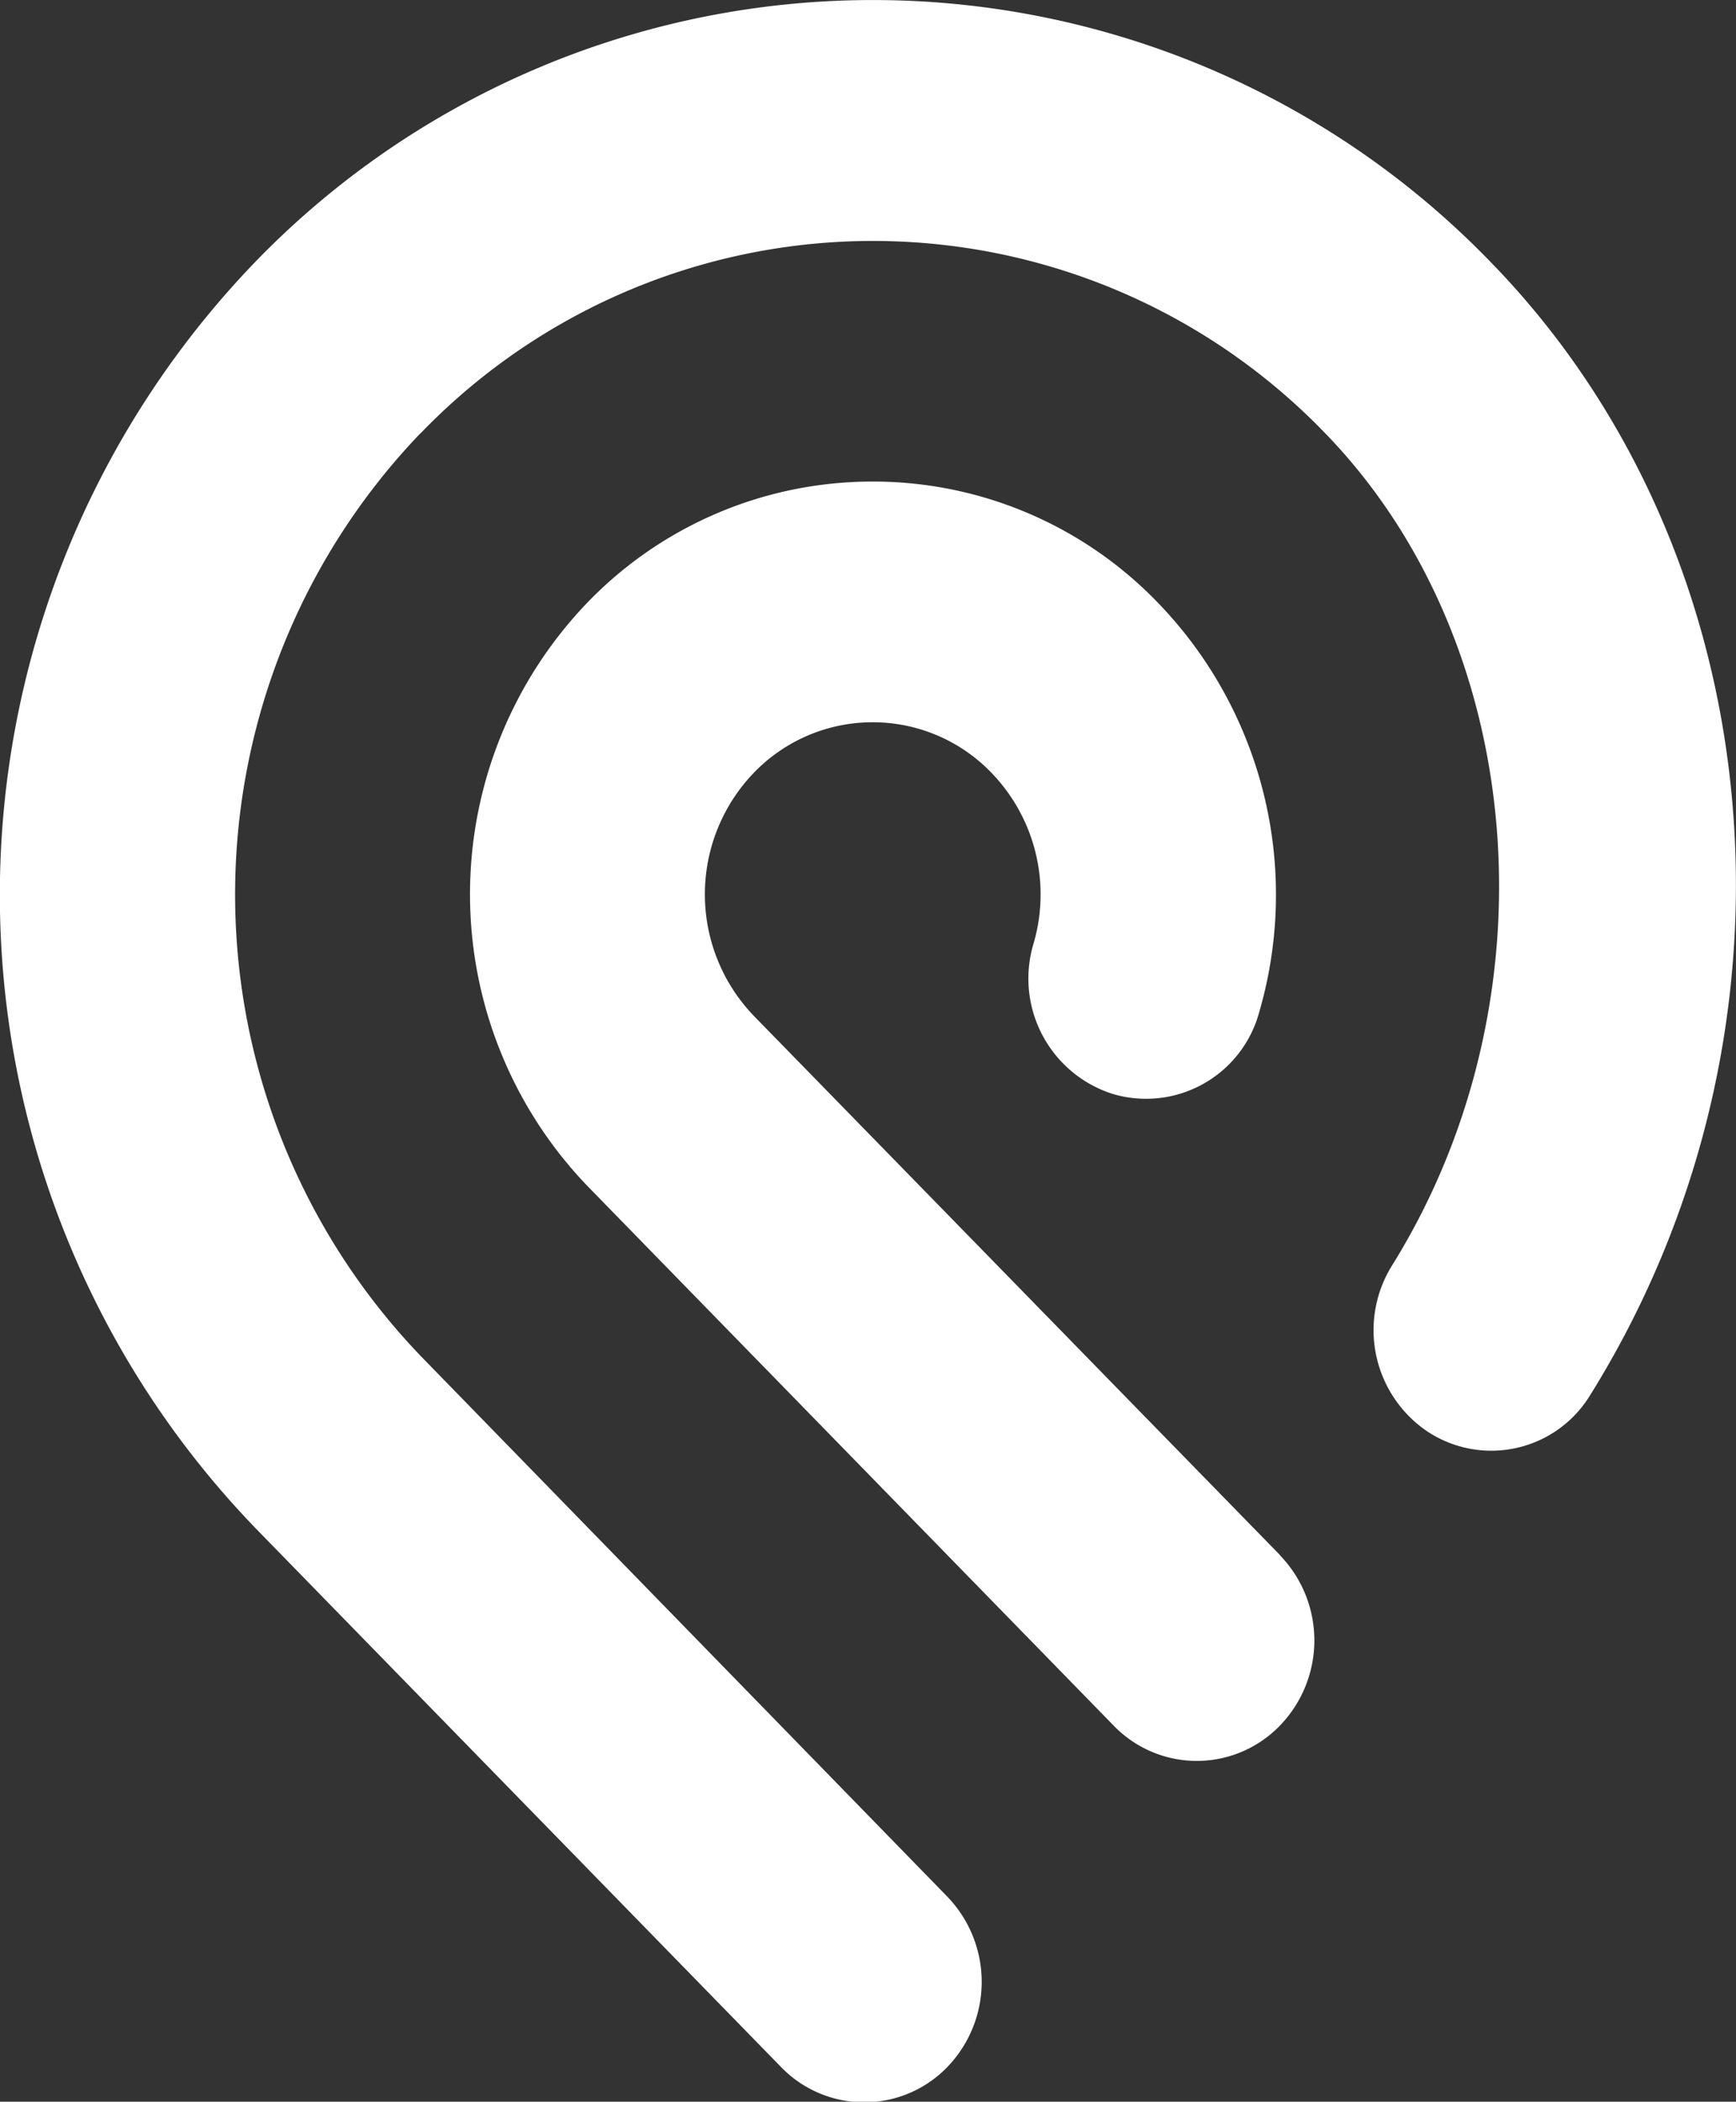
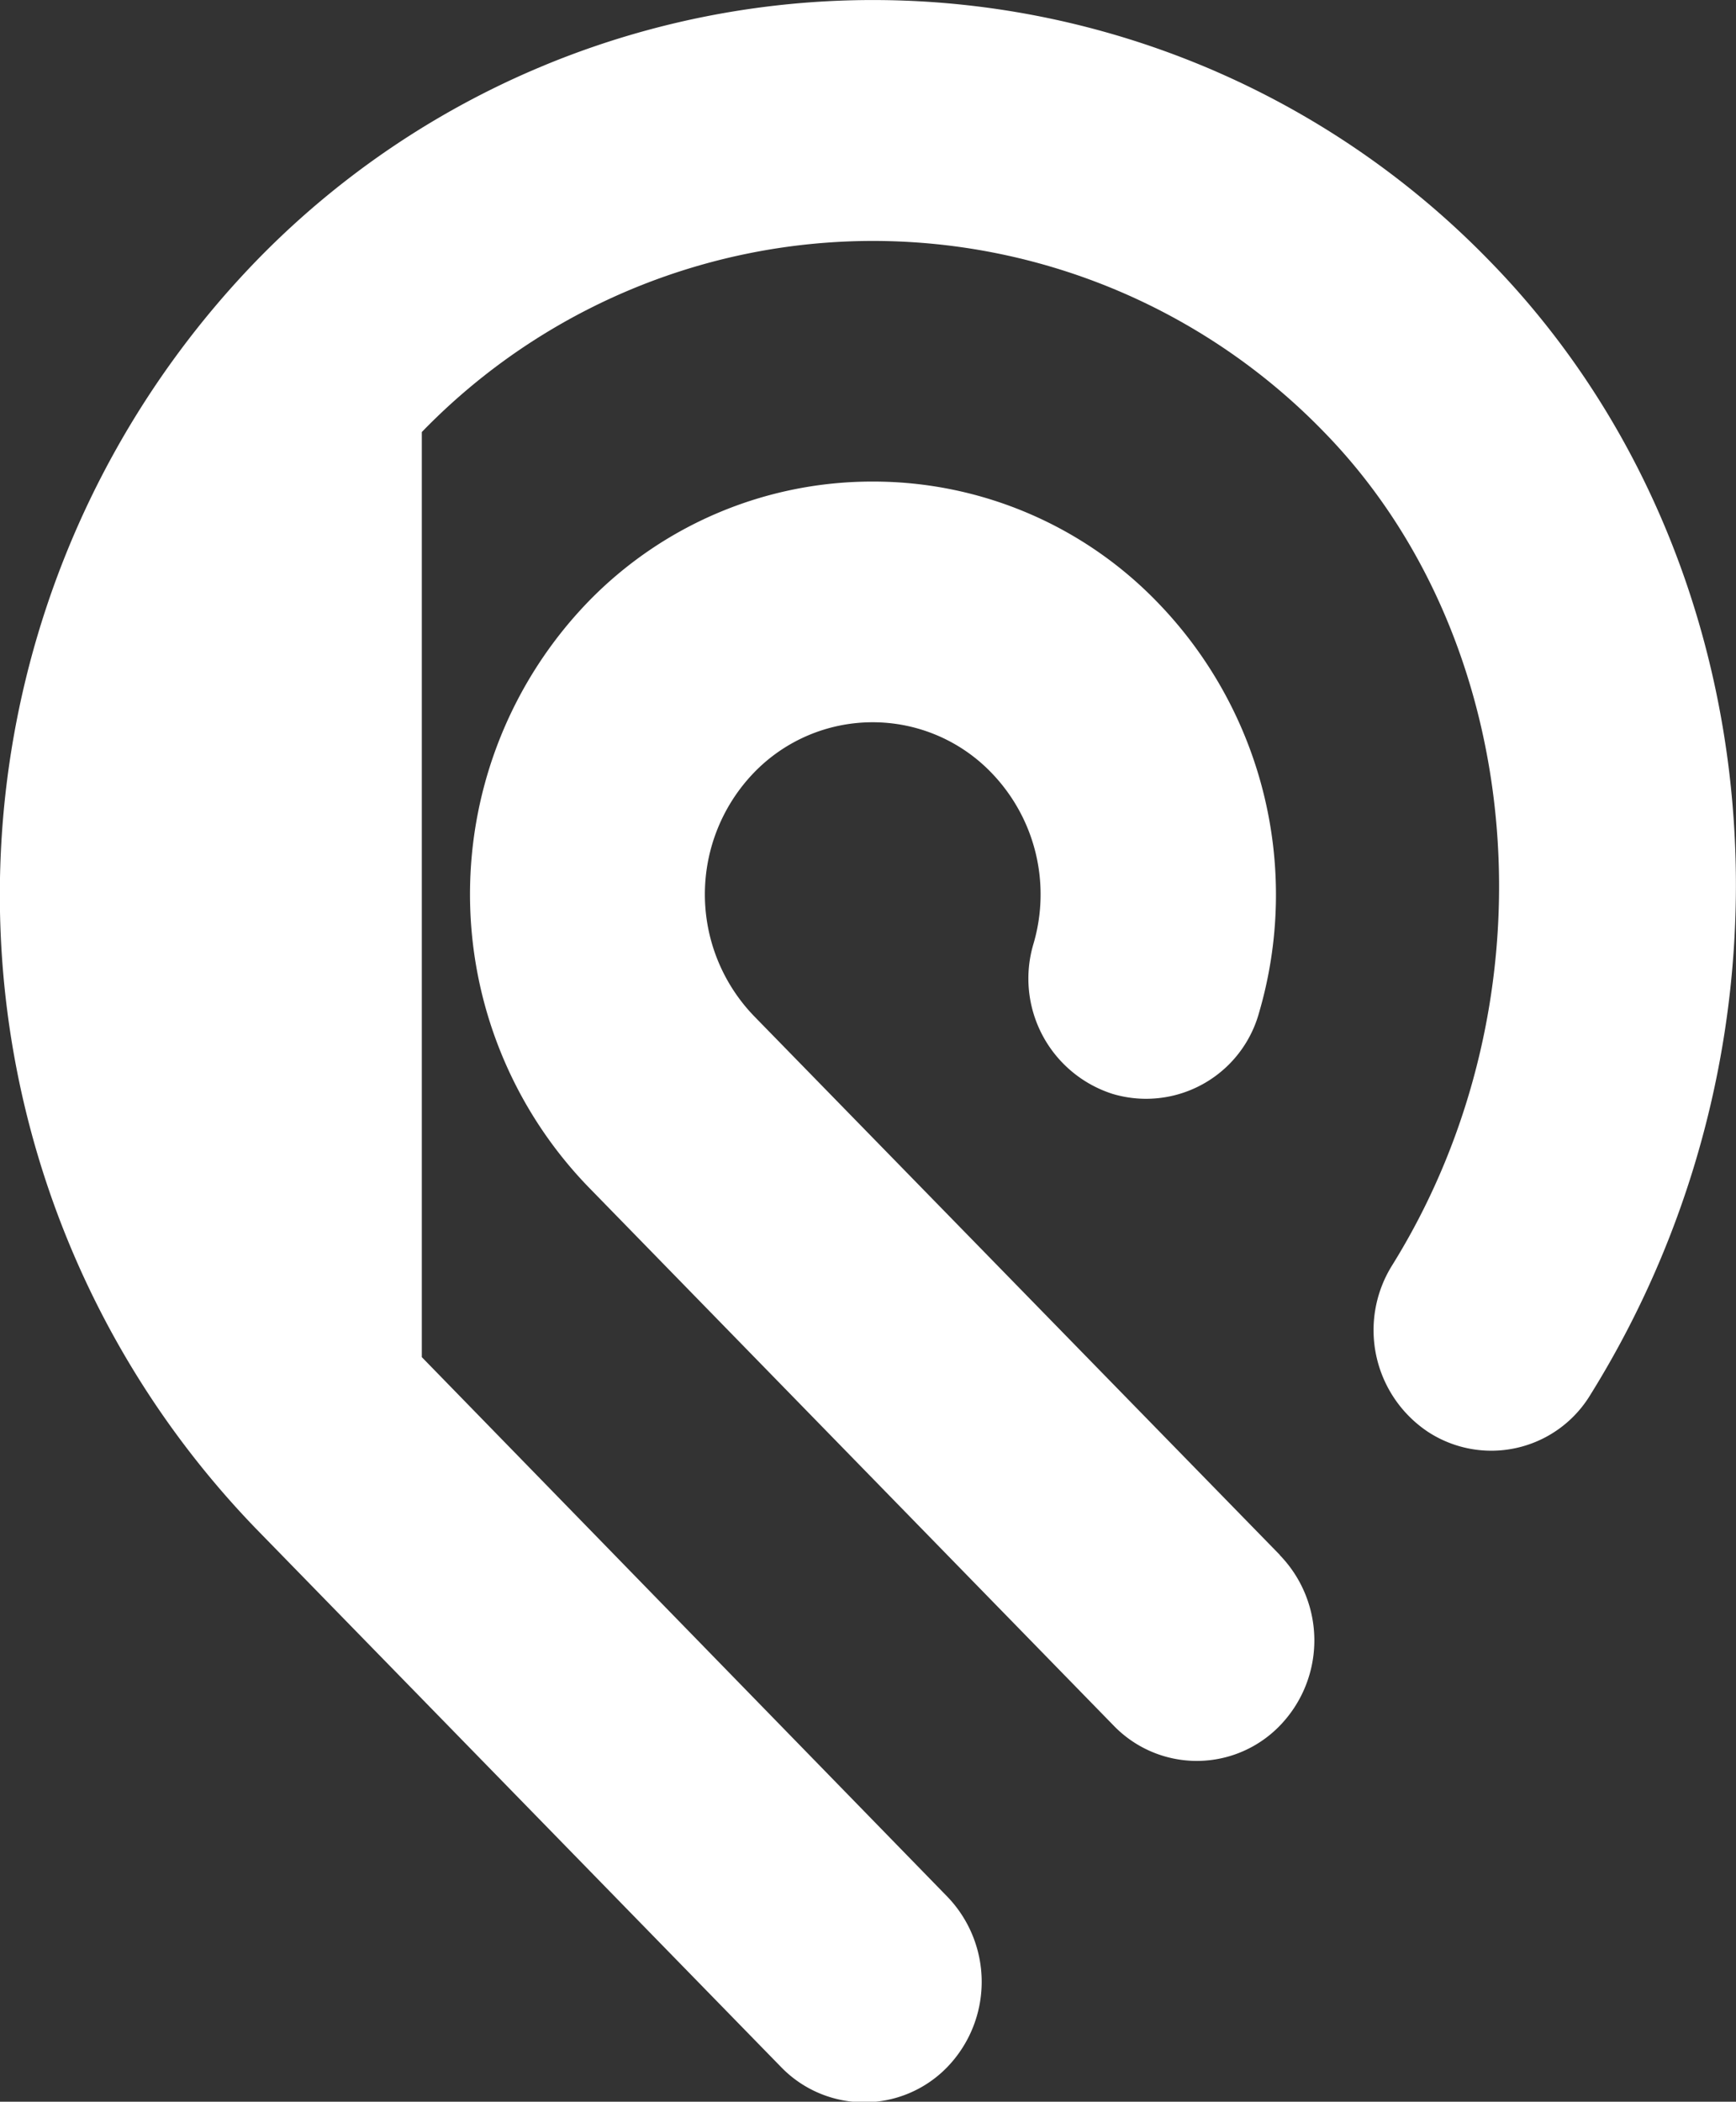
<svg xmlns="http://www.w3.org/2000/svg" width="29.632" height="35.862" viewBox="0 0 29.632 35.862">
  <rect x="0" y="0" width="29.632" height="35.862" fill="#333333" stroke="none" />
-   <path id="podio-icon" d="M25.439,4.466A14.671,14.671,0,0,0,4.424,4.4l-.068.07a15.56,15.56,0,0,0,0,21.6l8.976,9.2a1.974,1.974,0,0,0,2.838,0,2.094,2.094,0,0,0,0-2.907L7.2,23.157A11.371,11.371,0,0,1,7.157,7.413L7.2,7.372a10.722,10.722,0,0,1,15.4,0c3.486,3.572,3.986,9.685,1.161,14.221a2.086,2.086,0,0,0,.612,2.838,1.976,1.976,0,0,0,2.77-.626C31.02,17.583,30.3,9.45,25.439,4.466M21.847,26.537a2.091,2.091,0,0,1,0,2.907,1.972,1.972,0,0,1-2.838,0l-8.975-9.2a7.183,7.183,0,0,1,0-9.97A6.755,6.755,0,0,1,14.9,8.217h0a6.746,6.746,0,0,1,4.863,2.066,7.166,7.166,0,0,1,1.727,7,2,2,0,0,1-2.5,1.382,2.066,2.066,0,0,1-1.35-2.559,2.985,2.985,0,0,0-.718-2.921,2.81,2.81,0,0,0-2.026-.861h0a2.814,2.814,0,0,0-2.026.859,2.992,2.992,0,0,0,0,4.154l8.976,9.195" transform="translate(0)" fill="#fff" />
+   <path id="podio-icon" d="M25.439,4.466A14.671,14.671,0,0,0,4.424,4.4l-.068.07a15.56,15.56,0,0,0,0,21.6l8.976,9.2a1.974,1.974,0,0,0,2.838,0,2.094,2.094,0,0,0,0-2.907L7.2,23.157L7.2,7.372a10.722,10.722,0,0,1,15.4,0c3.486,3.572,3.986,9.685,1.161,14.221a2.086,2.086,0,0,0,.612,2.838,1.976,1.976,0,0,0,2.77-.626C31.02,17.583,30.3,9.45,25.439,4.466M21.847,26.537a2.091,2.091,0,0,1,0,2.907,1.972,1.972,0,0,1-2.838,0l-8.975-9.2a7.183,7.183,0,0,1,0-9.97A6.755,6.755,0,0,1,14.9,8.217h0a6.746,6.746,0,0,1,4.863,2.066,7.166,7.166,0,0,1,1.727,7,2,2,0,0,1-2.5,1.382,2.066,2.066,0,0,1-1.35-2.559,2.985,2.985,0,0,0-.718-2.921,2.81,2.81,0,0,0-2.026-.861h0a2.814,2.814,0,0,0-2.026.859,2.992,2.992,0,0,0,0,4.154l8.976,9.195" transform="translate(0)" fill="#fff" />
</svg>